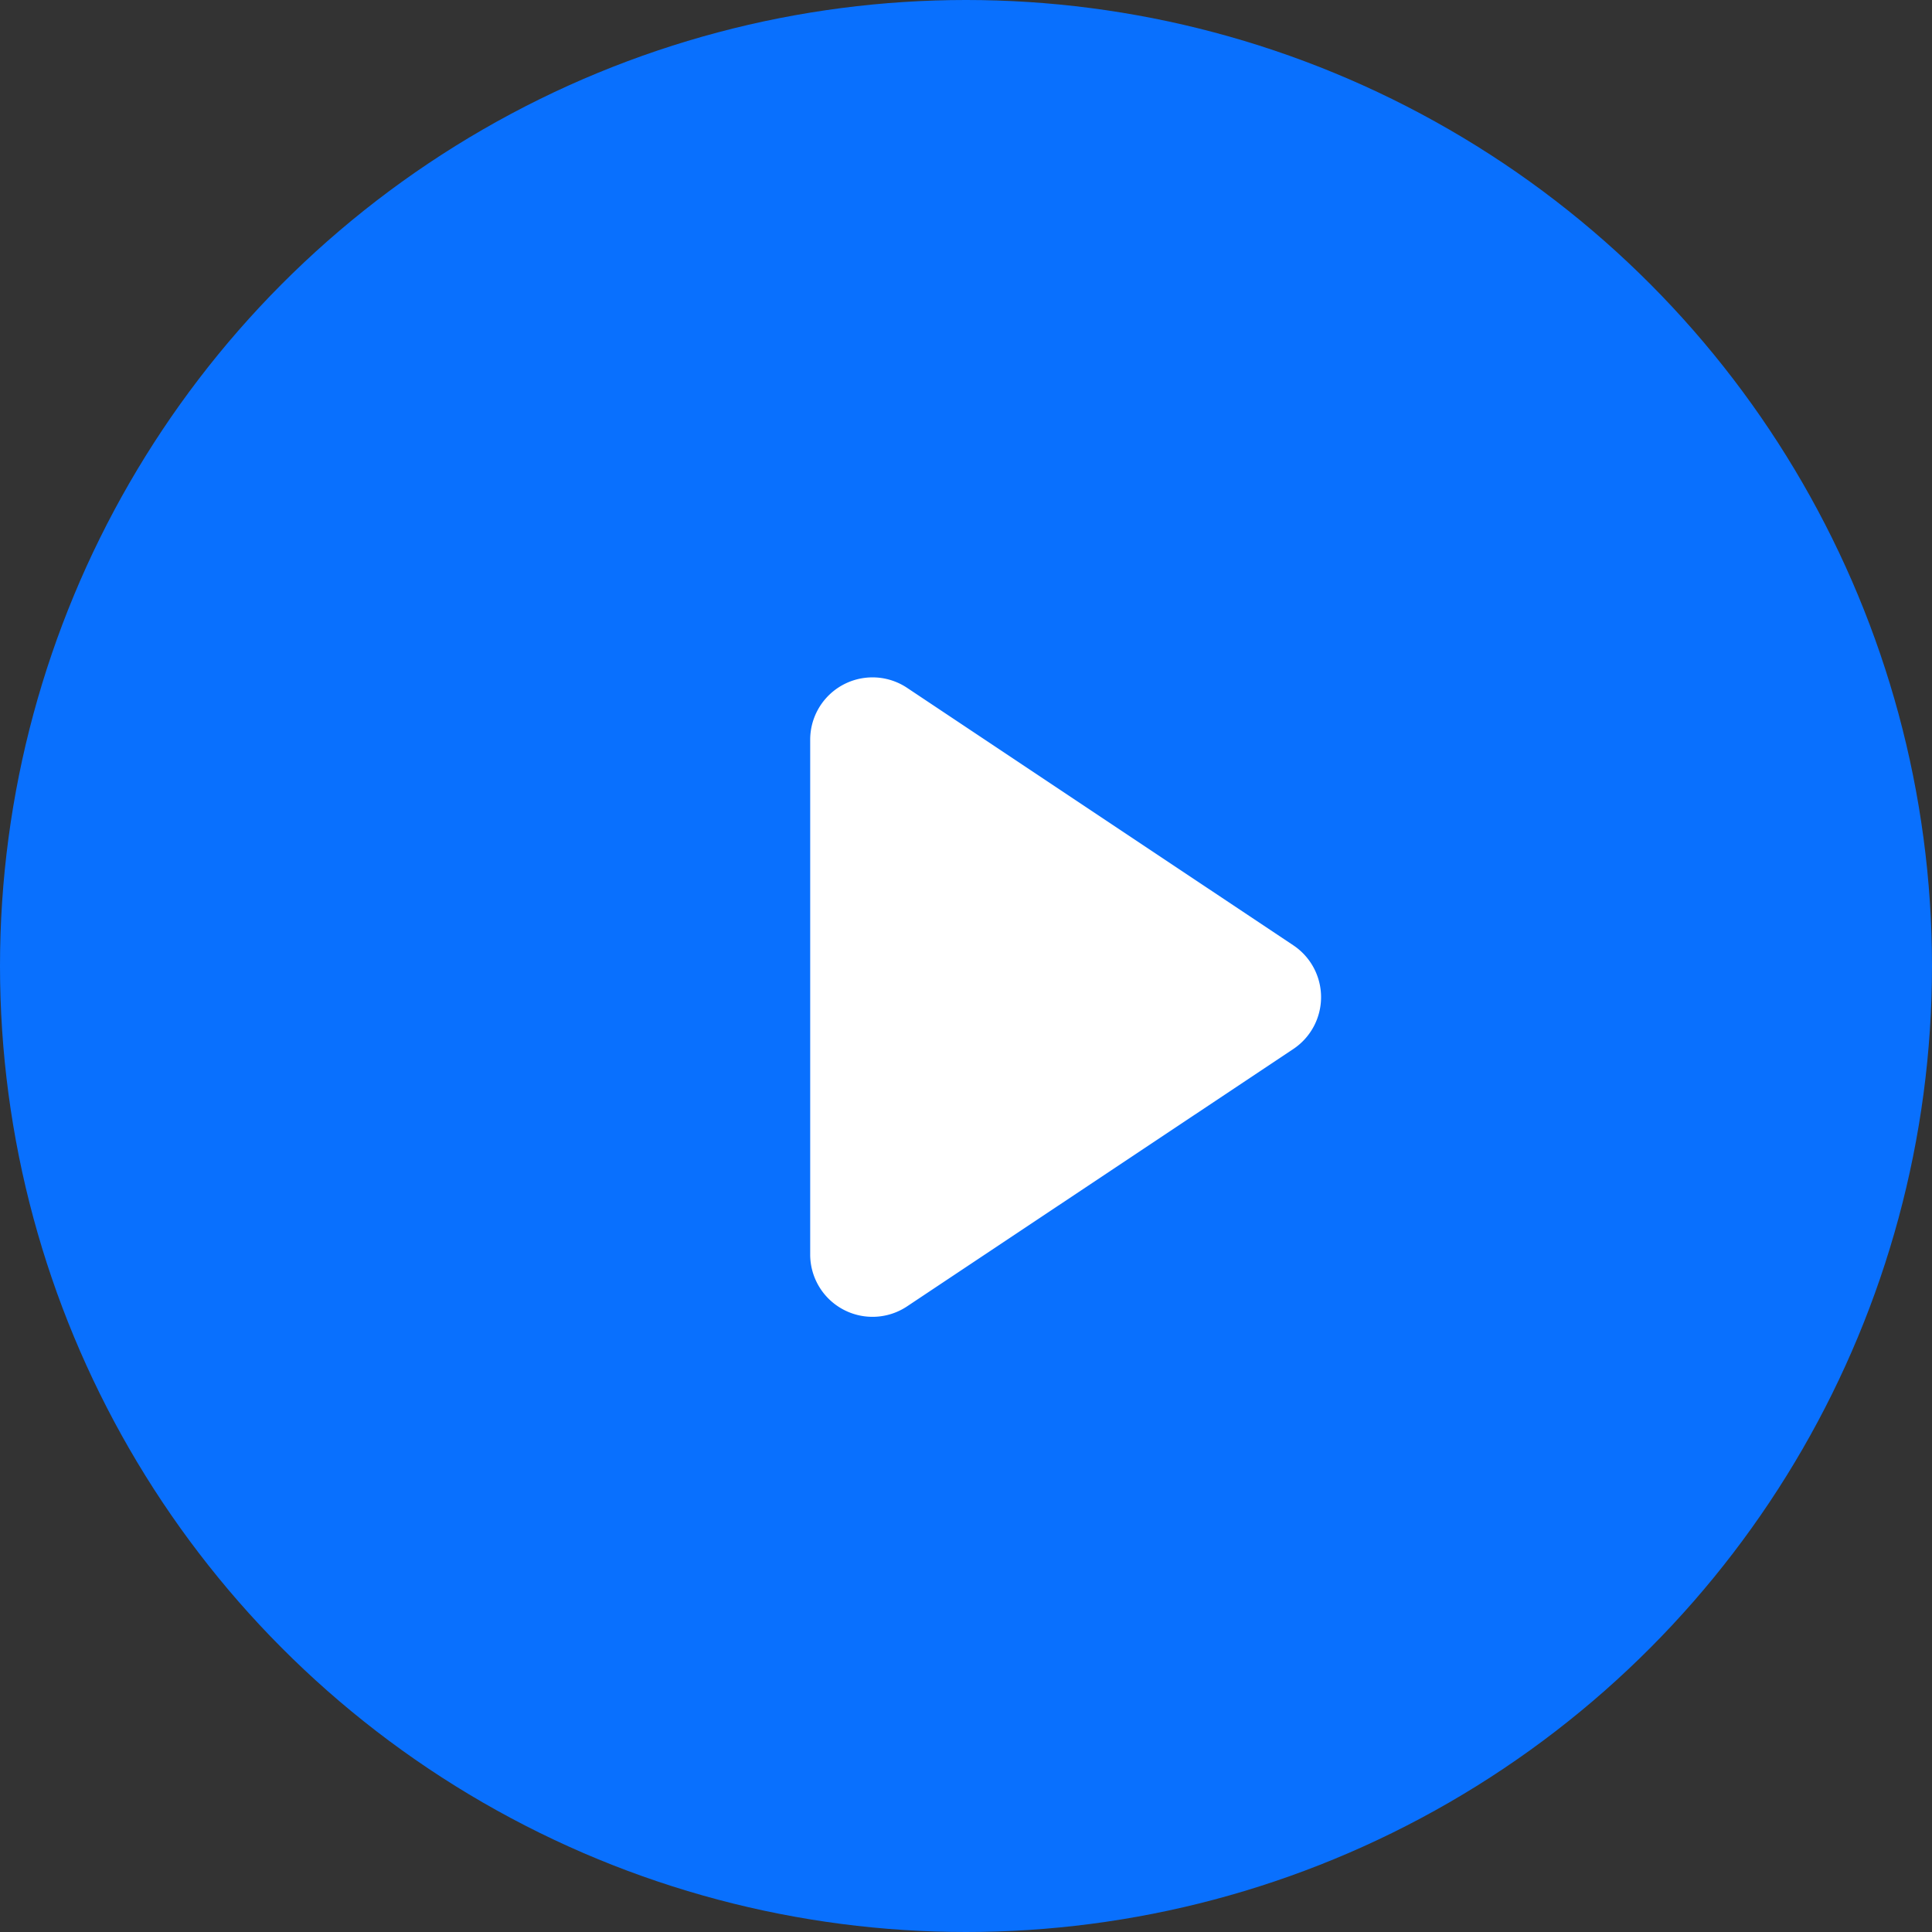
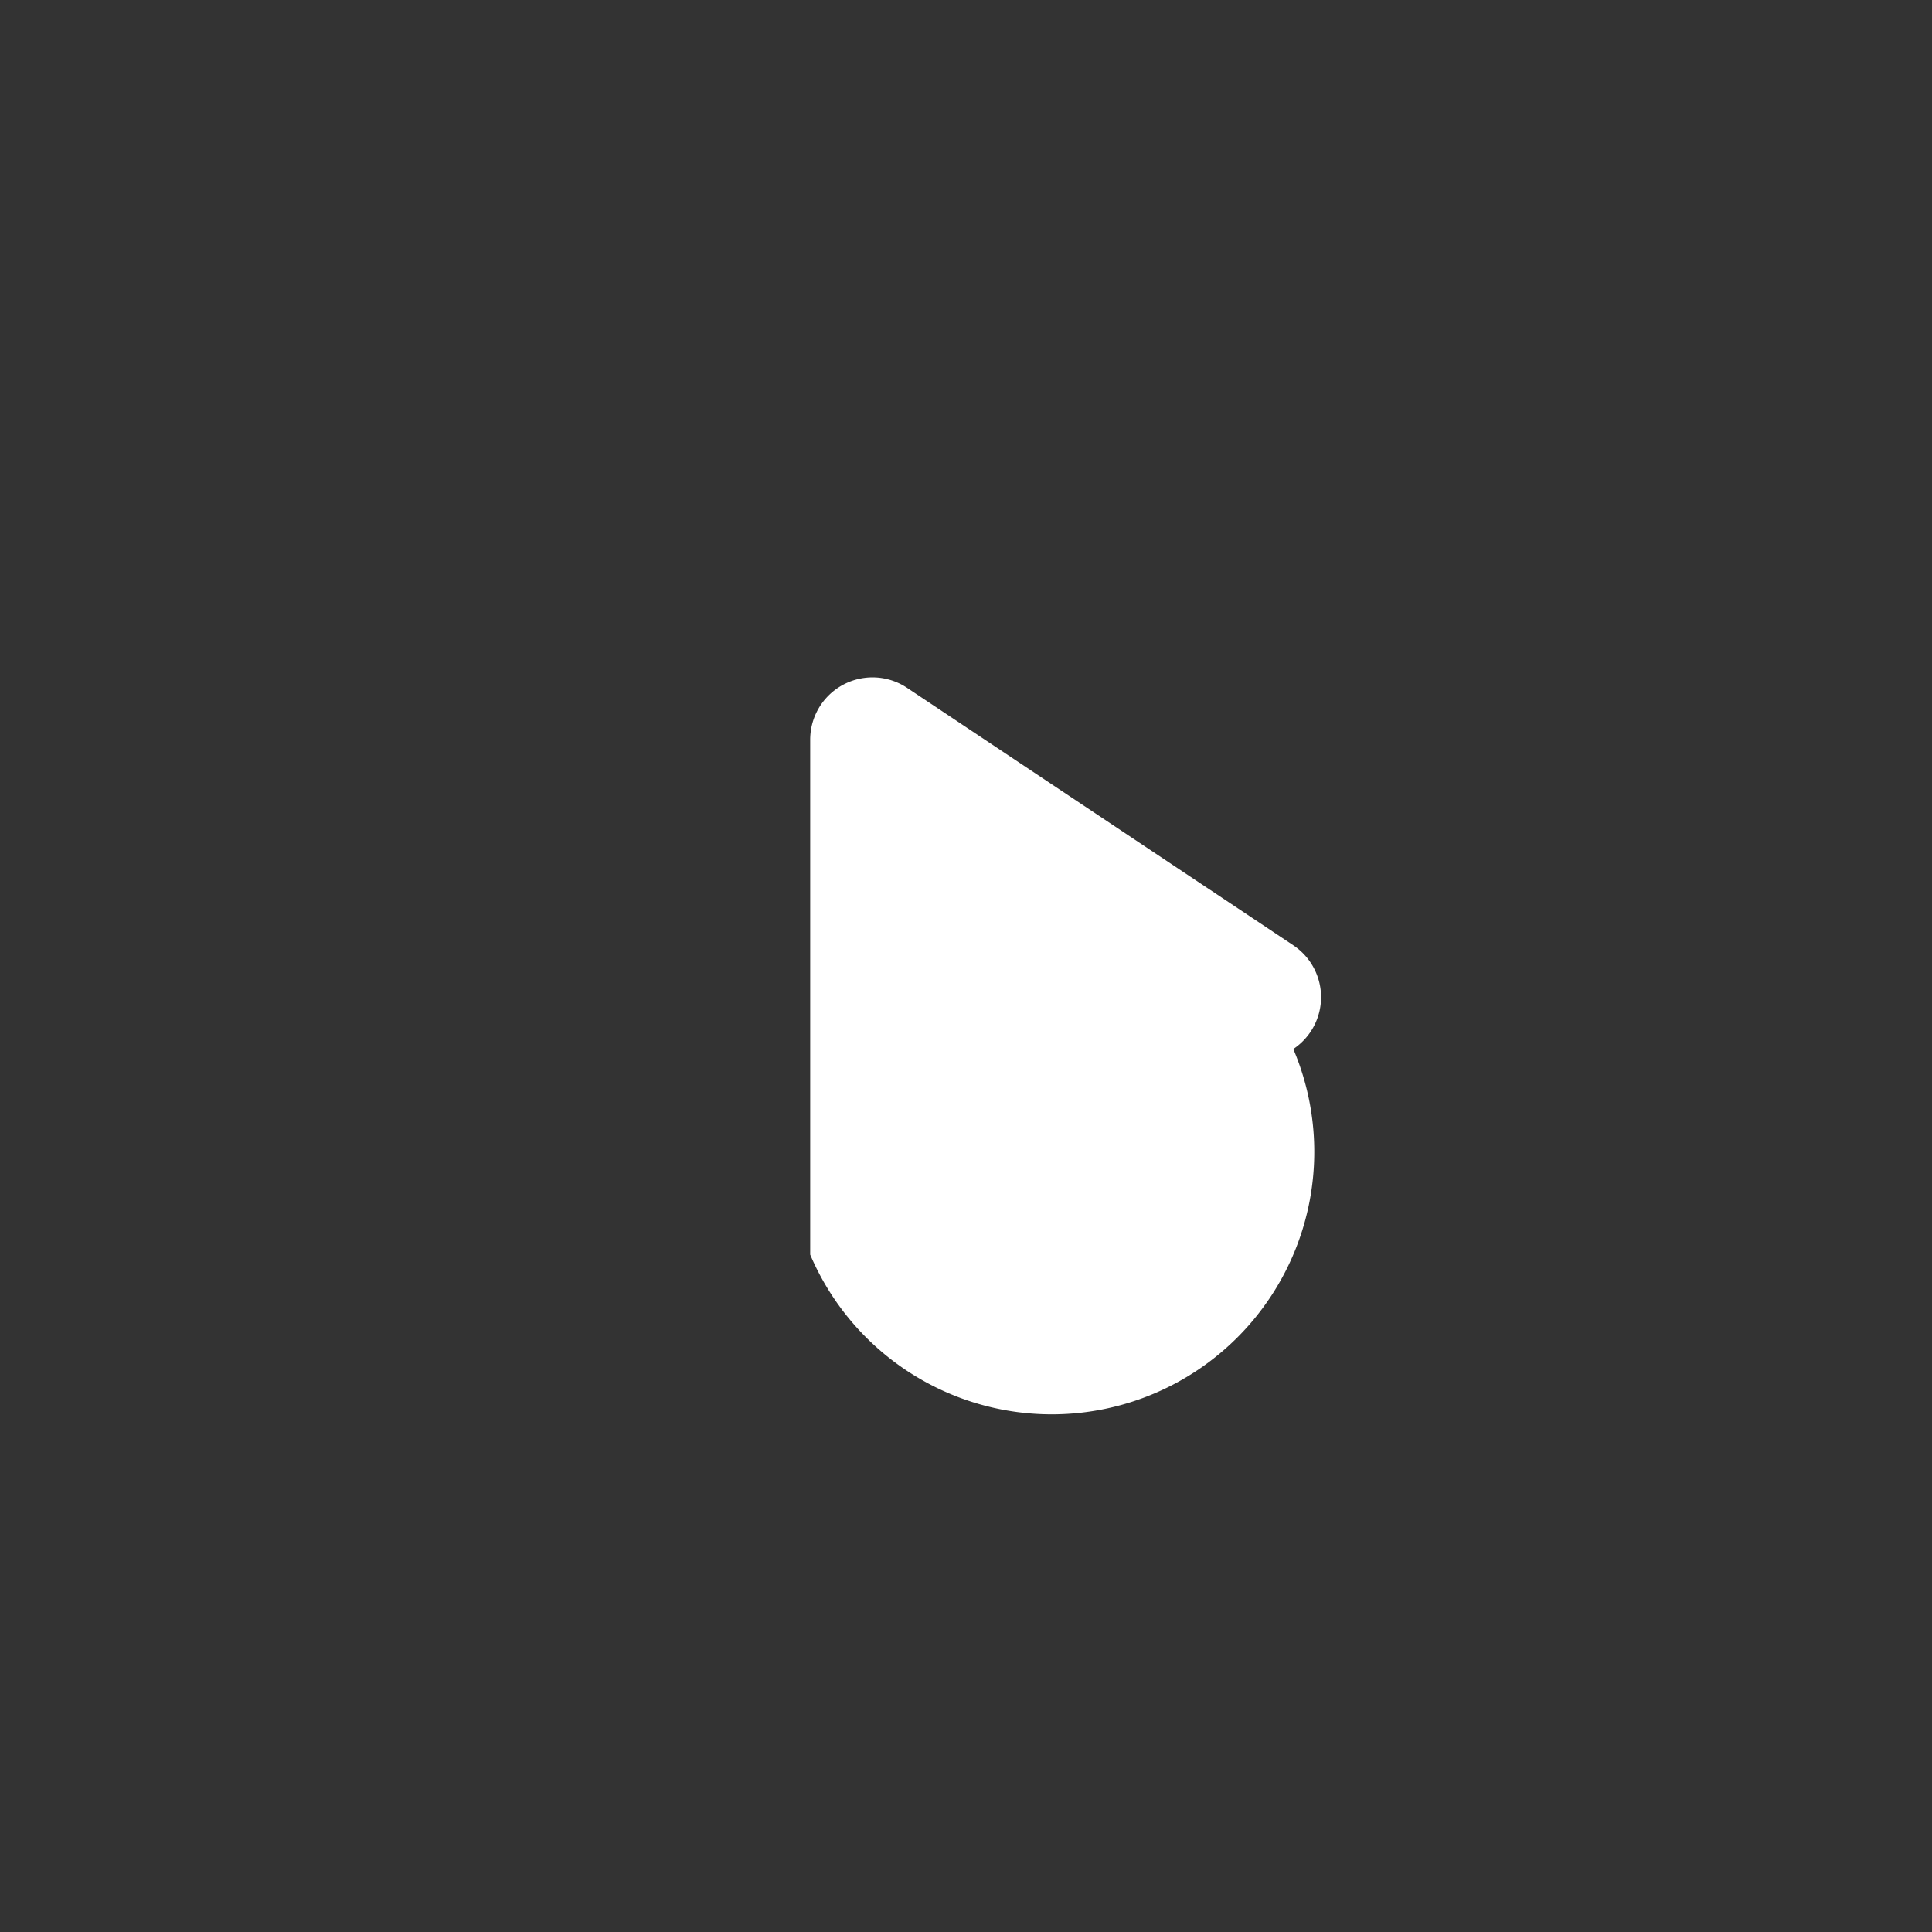
<svg xmlns="http://www.w3.org/2000/svg" width="31" height="31" viewBox="0 0 31 31">
  <rect x="0" y="0" width="31" height="31" fill="#333333" stroke="none" />
  <g id="Group_5906" data-name="Group 5906" transform="translate(-368 -1238)">
-     <circle id="Ellipse_258" data-name="Ellipse 258" cx="15.5" cy="15.5" r="15.5" transform="translate(368 1238)" fill="#0970fe" />
-     <path id="Polygon_35" data-name="Polygon 35" d="M5.168,1.248a1,1,0,0,1,1.664,0l4.131,6.2A1,1,0,0,1,10.131,9H1.869a1,1,0,0,1-.832-1.555Z" transform="translate(390 1248) rotate(90)" fill="#fff" />
+     <path id="Polygon_35" data-name="Polygon 35" d="M5.168,1.248a1,1,0,0,1,1.664,0A1,1,0,0,1,10.131,9H1.869a1,1,0,0,1-.832-1.555Z" transform="translate(390 1248) rotate(90)" fill="#fff" />
  </g>
</svg>